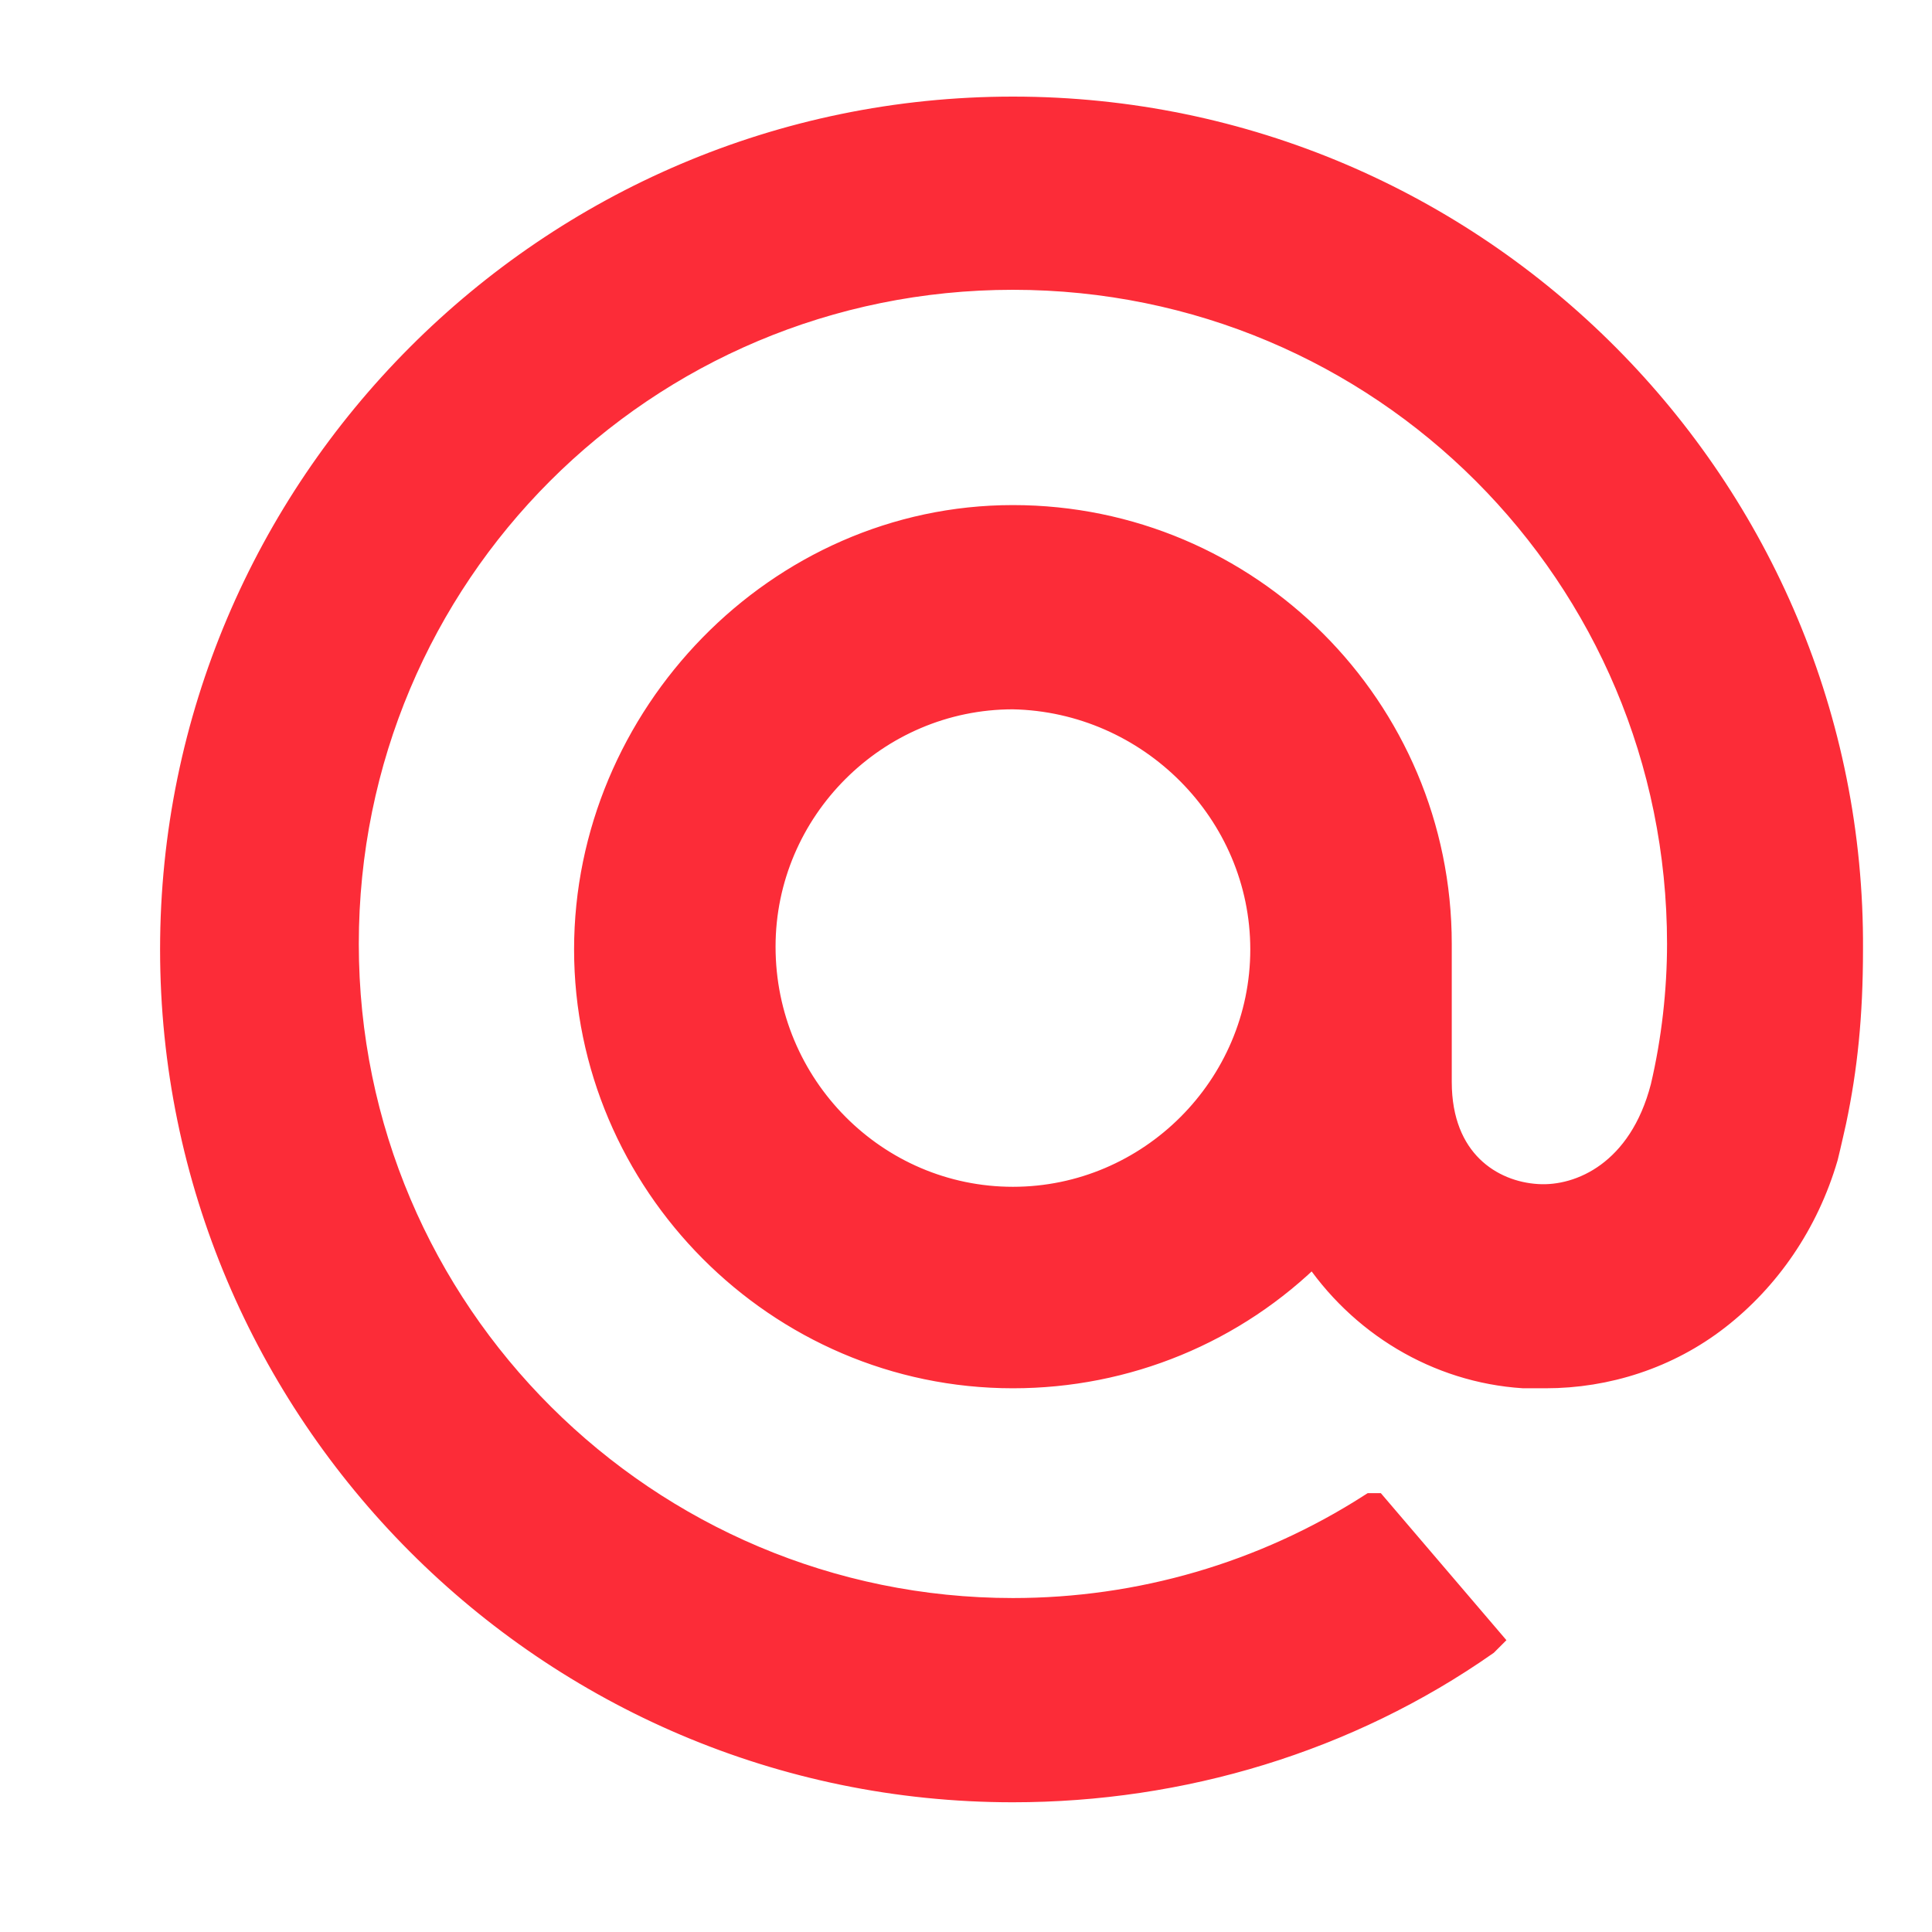
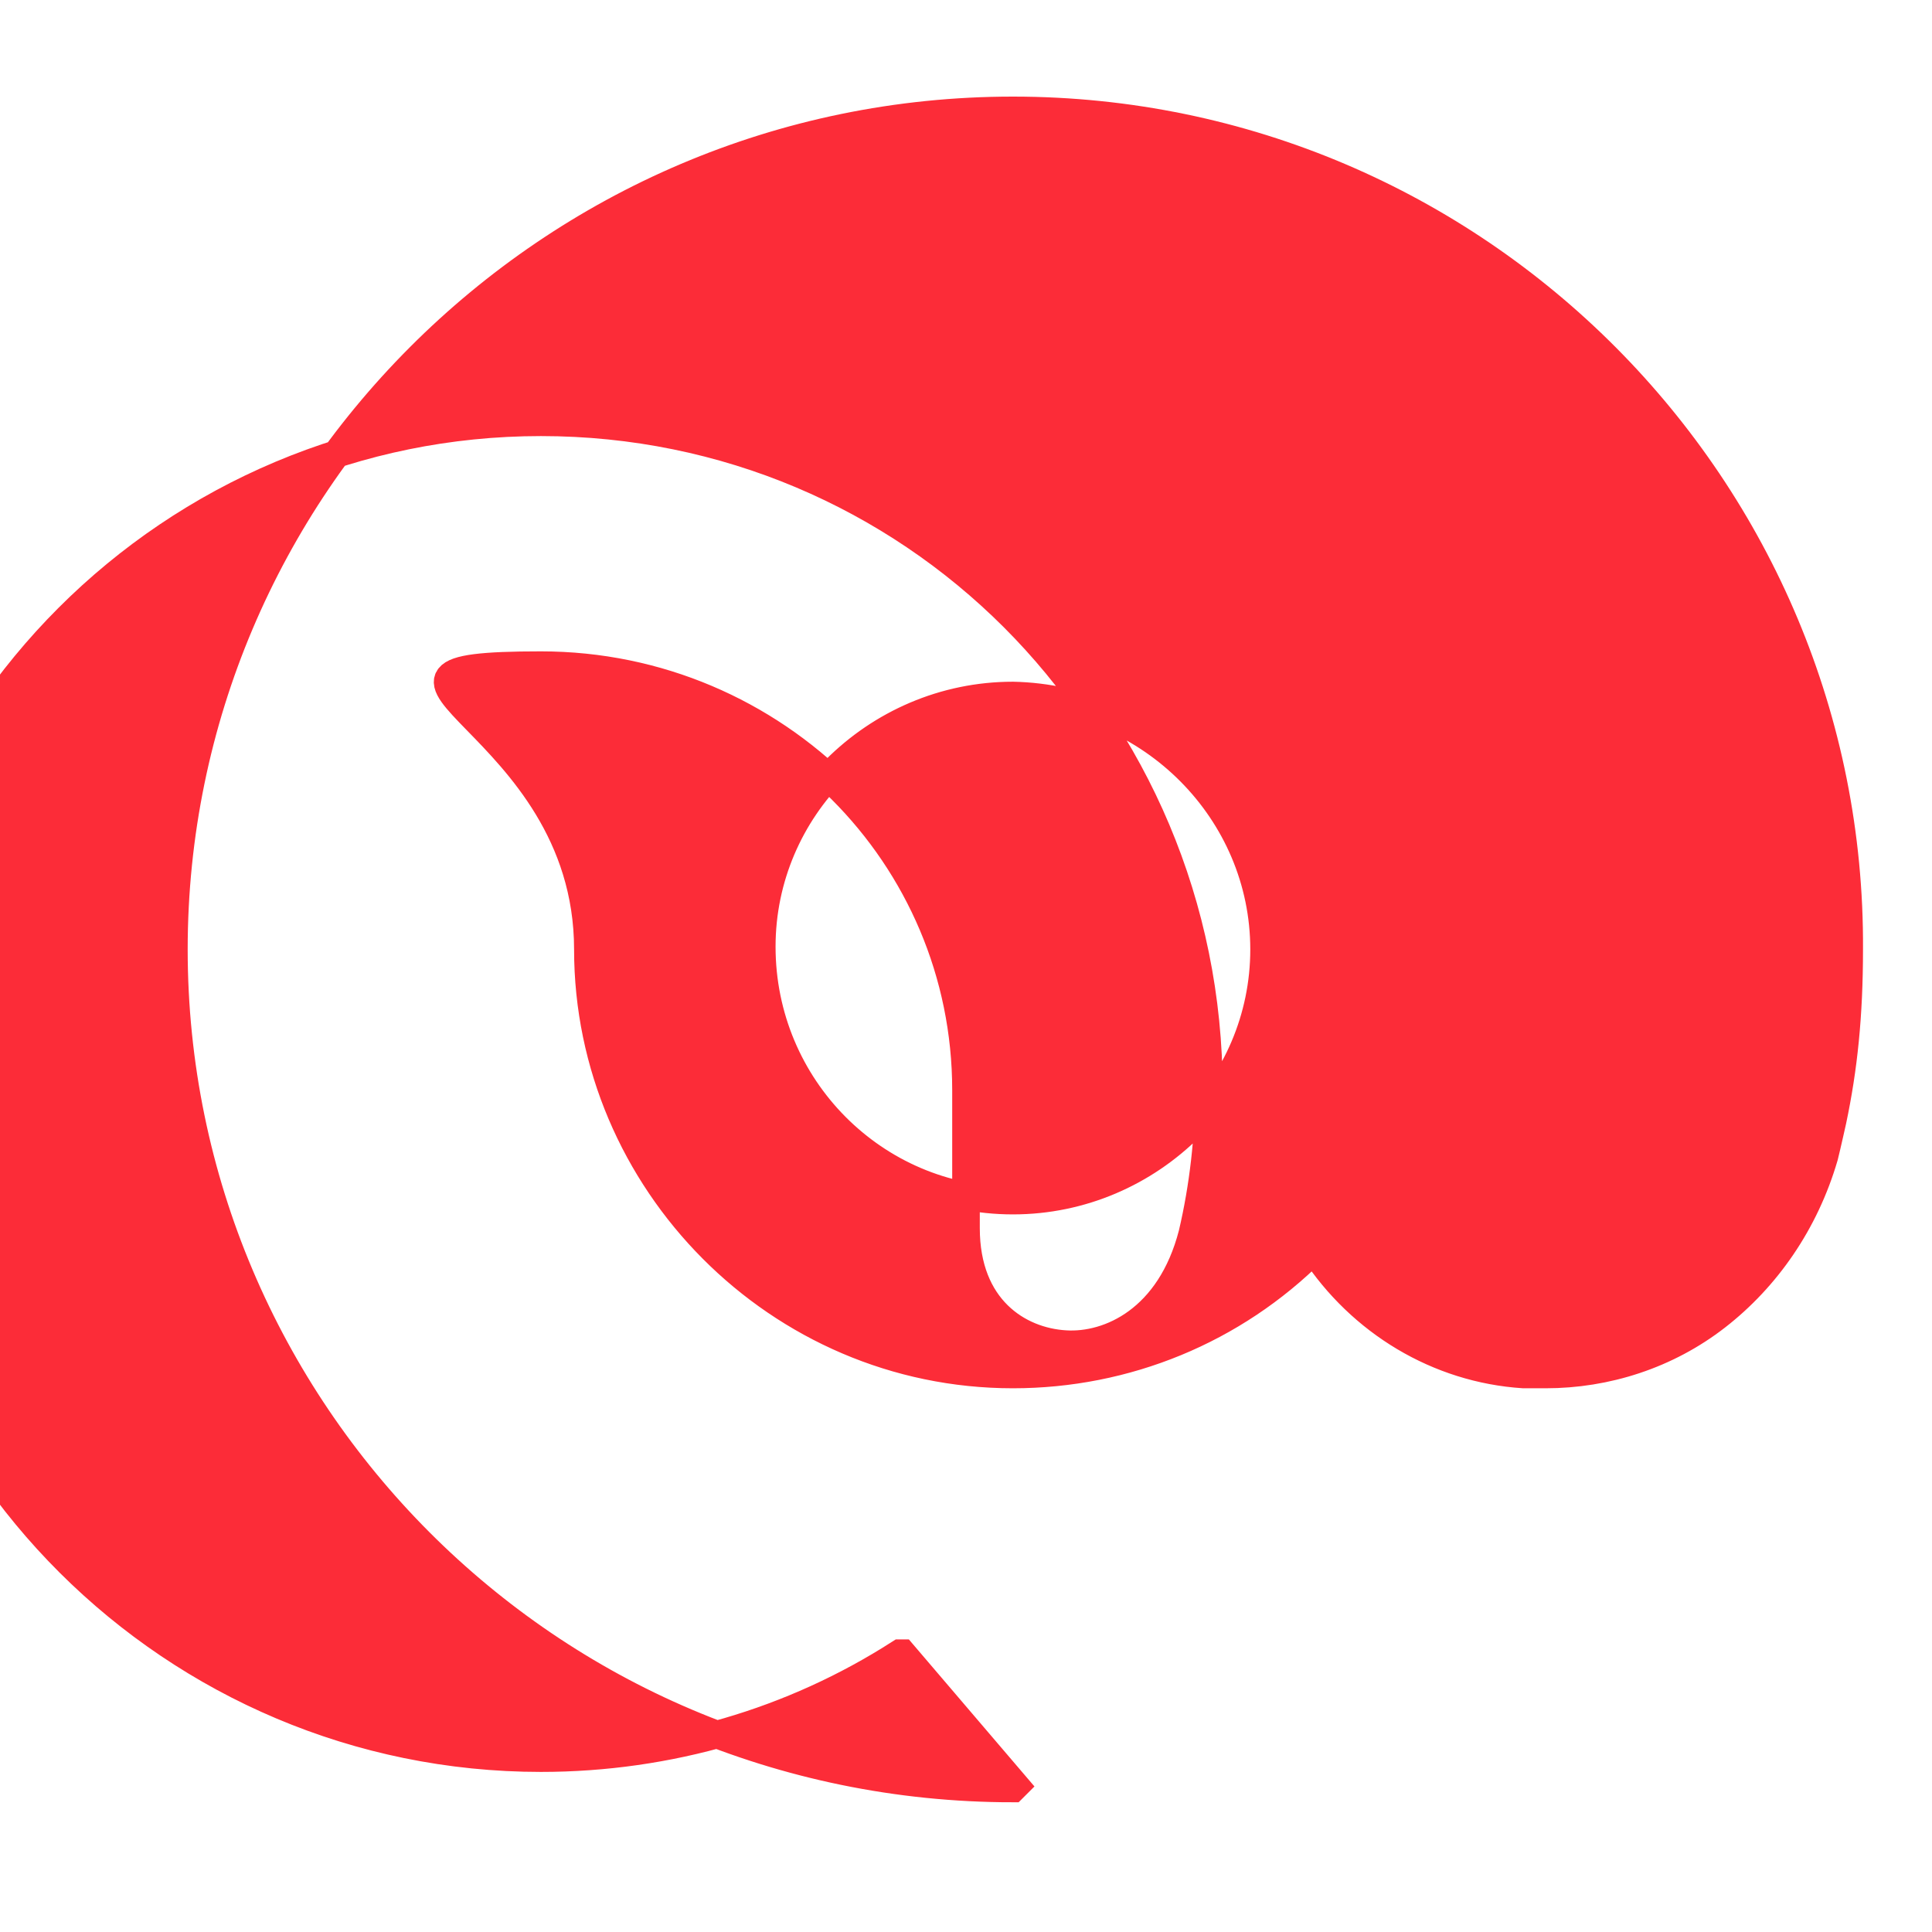
<svg xmlns="http://www.w3.org/2000/svg" viewBox="0 0 70 70" fill="#FC2C38" stroke="#FC2C38">
-   <path d="M45.8,34.4c0,5-4.1,9.1-9.1,9.1c-5,0-9.1-4.1-9.1-9.2c0-5,4.1-9.1,9.1-9.1C41.7,25.3,45.8,29.4,45.8,34.4 M36.7,4C19.9,4,6.3,17.7,6.3,34.4s13.6,30.4,30.4,30.4c6.1,0,12.1-1.8,17.1-5.3l0.1-0.1l-4.1-4.8l-0.1,0c-3.9,2.5-8.4,3.8-13,3.8 c-13.3,0-24.2-10.8-24.2-24.2s10.8-24.2,24.2-24.2s24.2,10.8,24.2,24.2c0,1.7-0.2,3.5-0.6,5.2c-0.8,3.1-3,4.1-4.6,4 c-1.7-0.1-3.6-1.3-3.6-4.2v-5c0-8.5-6.9-15.4-15.4-15.4S21.3,26,21.3,34.4s6.9,15.4,15.4,15.4c4.1,0,8-1.6,10.9-4.5 c1.7,2.6,4.5,4.3,7.6,4.5c0.3,0,0.5,0,0.8,0c2.2,0,4.4-0.7,6.2-2.1c1.8-1.4,3.2-3.4,3.9-5.8c0.1-0.4,0.3-1.3,0.3-1.3l0,0 c0.4-1.9,0.6-3.8,0.6-6.2C67.1,17.7,53.5,4,36.7,4" />
+   <path d="M45.8,34.4c0,5-4.1,9.1-9.1,9.1c-5,0-9.1-4.1-9.1-9.2c0-5,4.1-9.1,9.1-9.1C41.7,25.3,45.8,29.4,45.8,34.4 M36.7,4C19.9,4,6.3,17.7,6.3,34.4s13.6,30.4,30.4,30.4l0.1-0.1l-4.1-4.8l-0.1,0c-3.9,2.5-8.4,3.8-13,3.8 c-13.3,0-24.2-10.8-24.2-24.2s10.8-24.2,24.2-24.2s24.2,10.8,24.2,24.2c0,1.7-0.2,3.5-0.6,5.2c-0.8,3.1-3,4.1-4.6,4 c-1.7-0.1-3.6-1.3-3.6-4.2v-5c0-8.5-6.9-15.4-15.4-15.4S21.3,26,21.3,34.4s6.9,15.4,15.4,15.4c4.1,0,8-1.6,10.9-4.5 c1.7,2.6,4.5,4.3,7.6,4.5c0.3,0,0.5,0,0.8,0c2.2,0,4.4-0.7,6.2-2.1c1.8-1.4,3.2-3.4,3.9-5.8c0.1-0.4,0.3-1.3,0.3-1.3l0,0 c0.4-1.9,0.6-3.8,0.6-6.2C67.1,17.7,53.5,4,36.7,4" />
</svg>